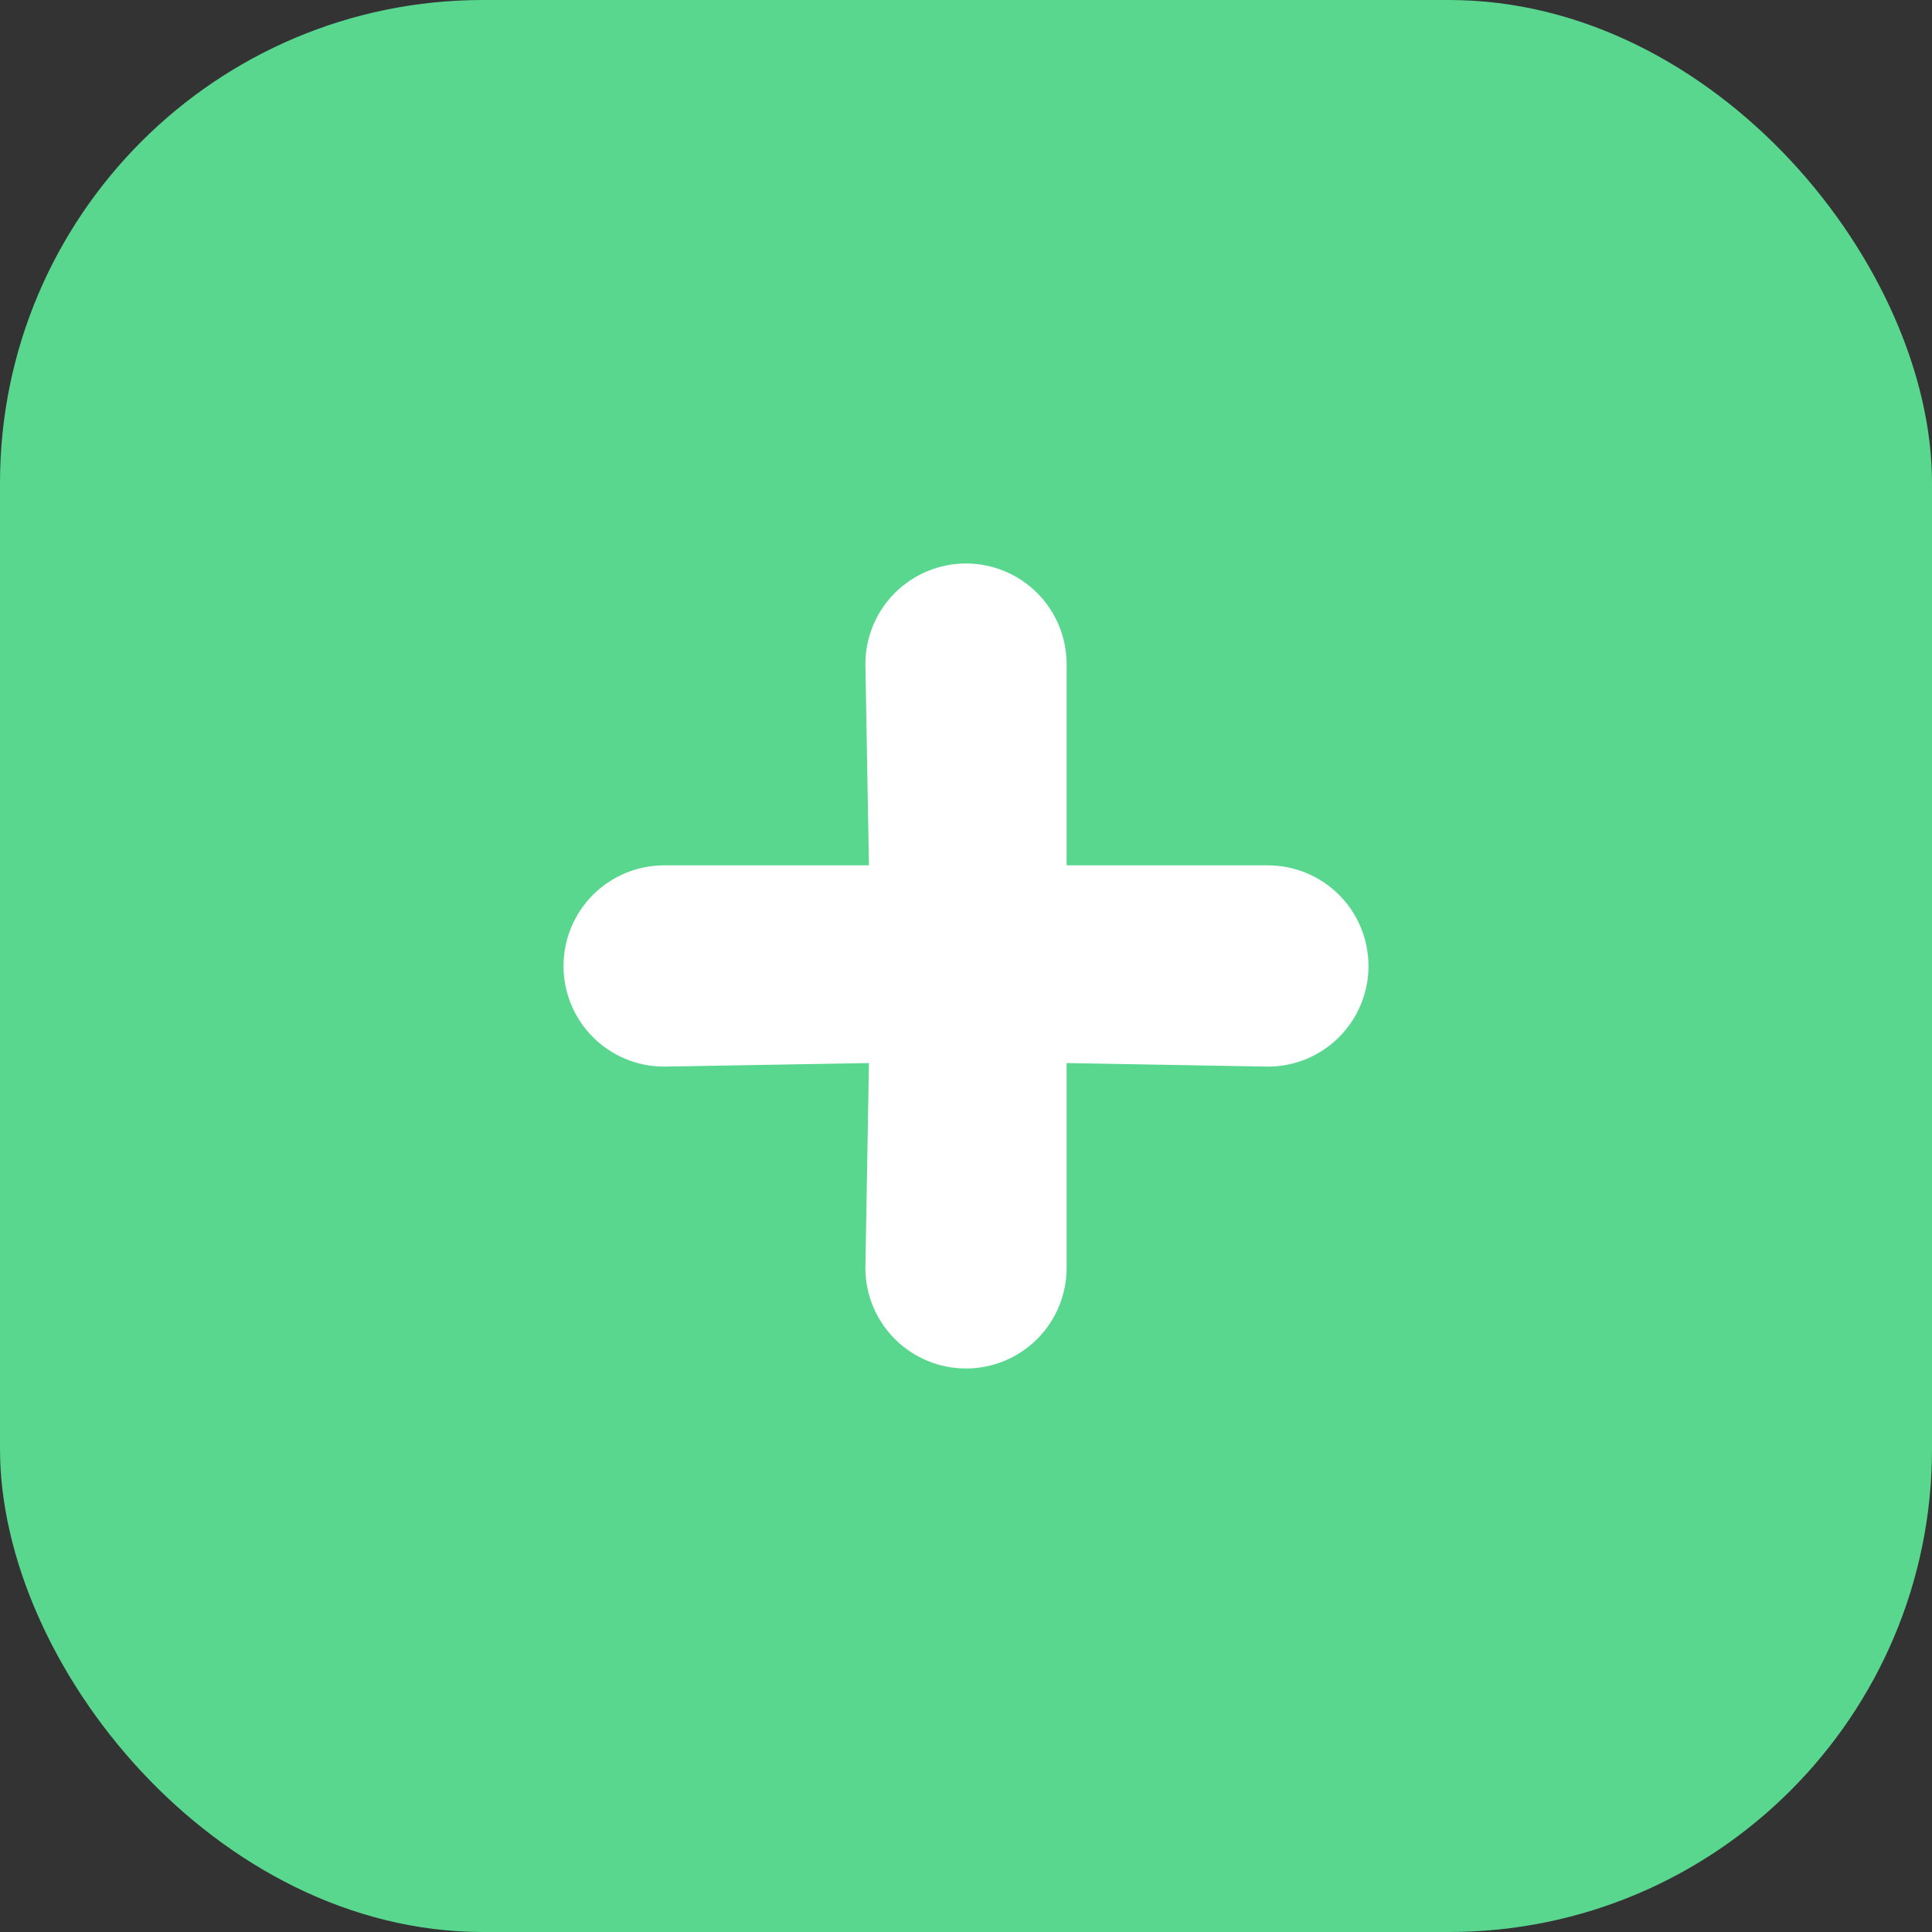
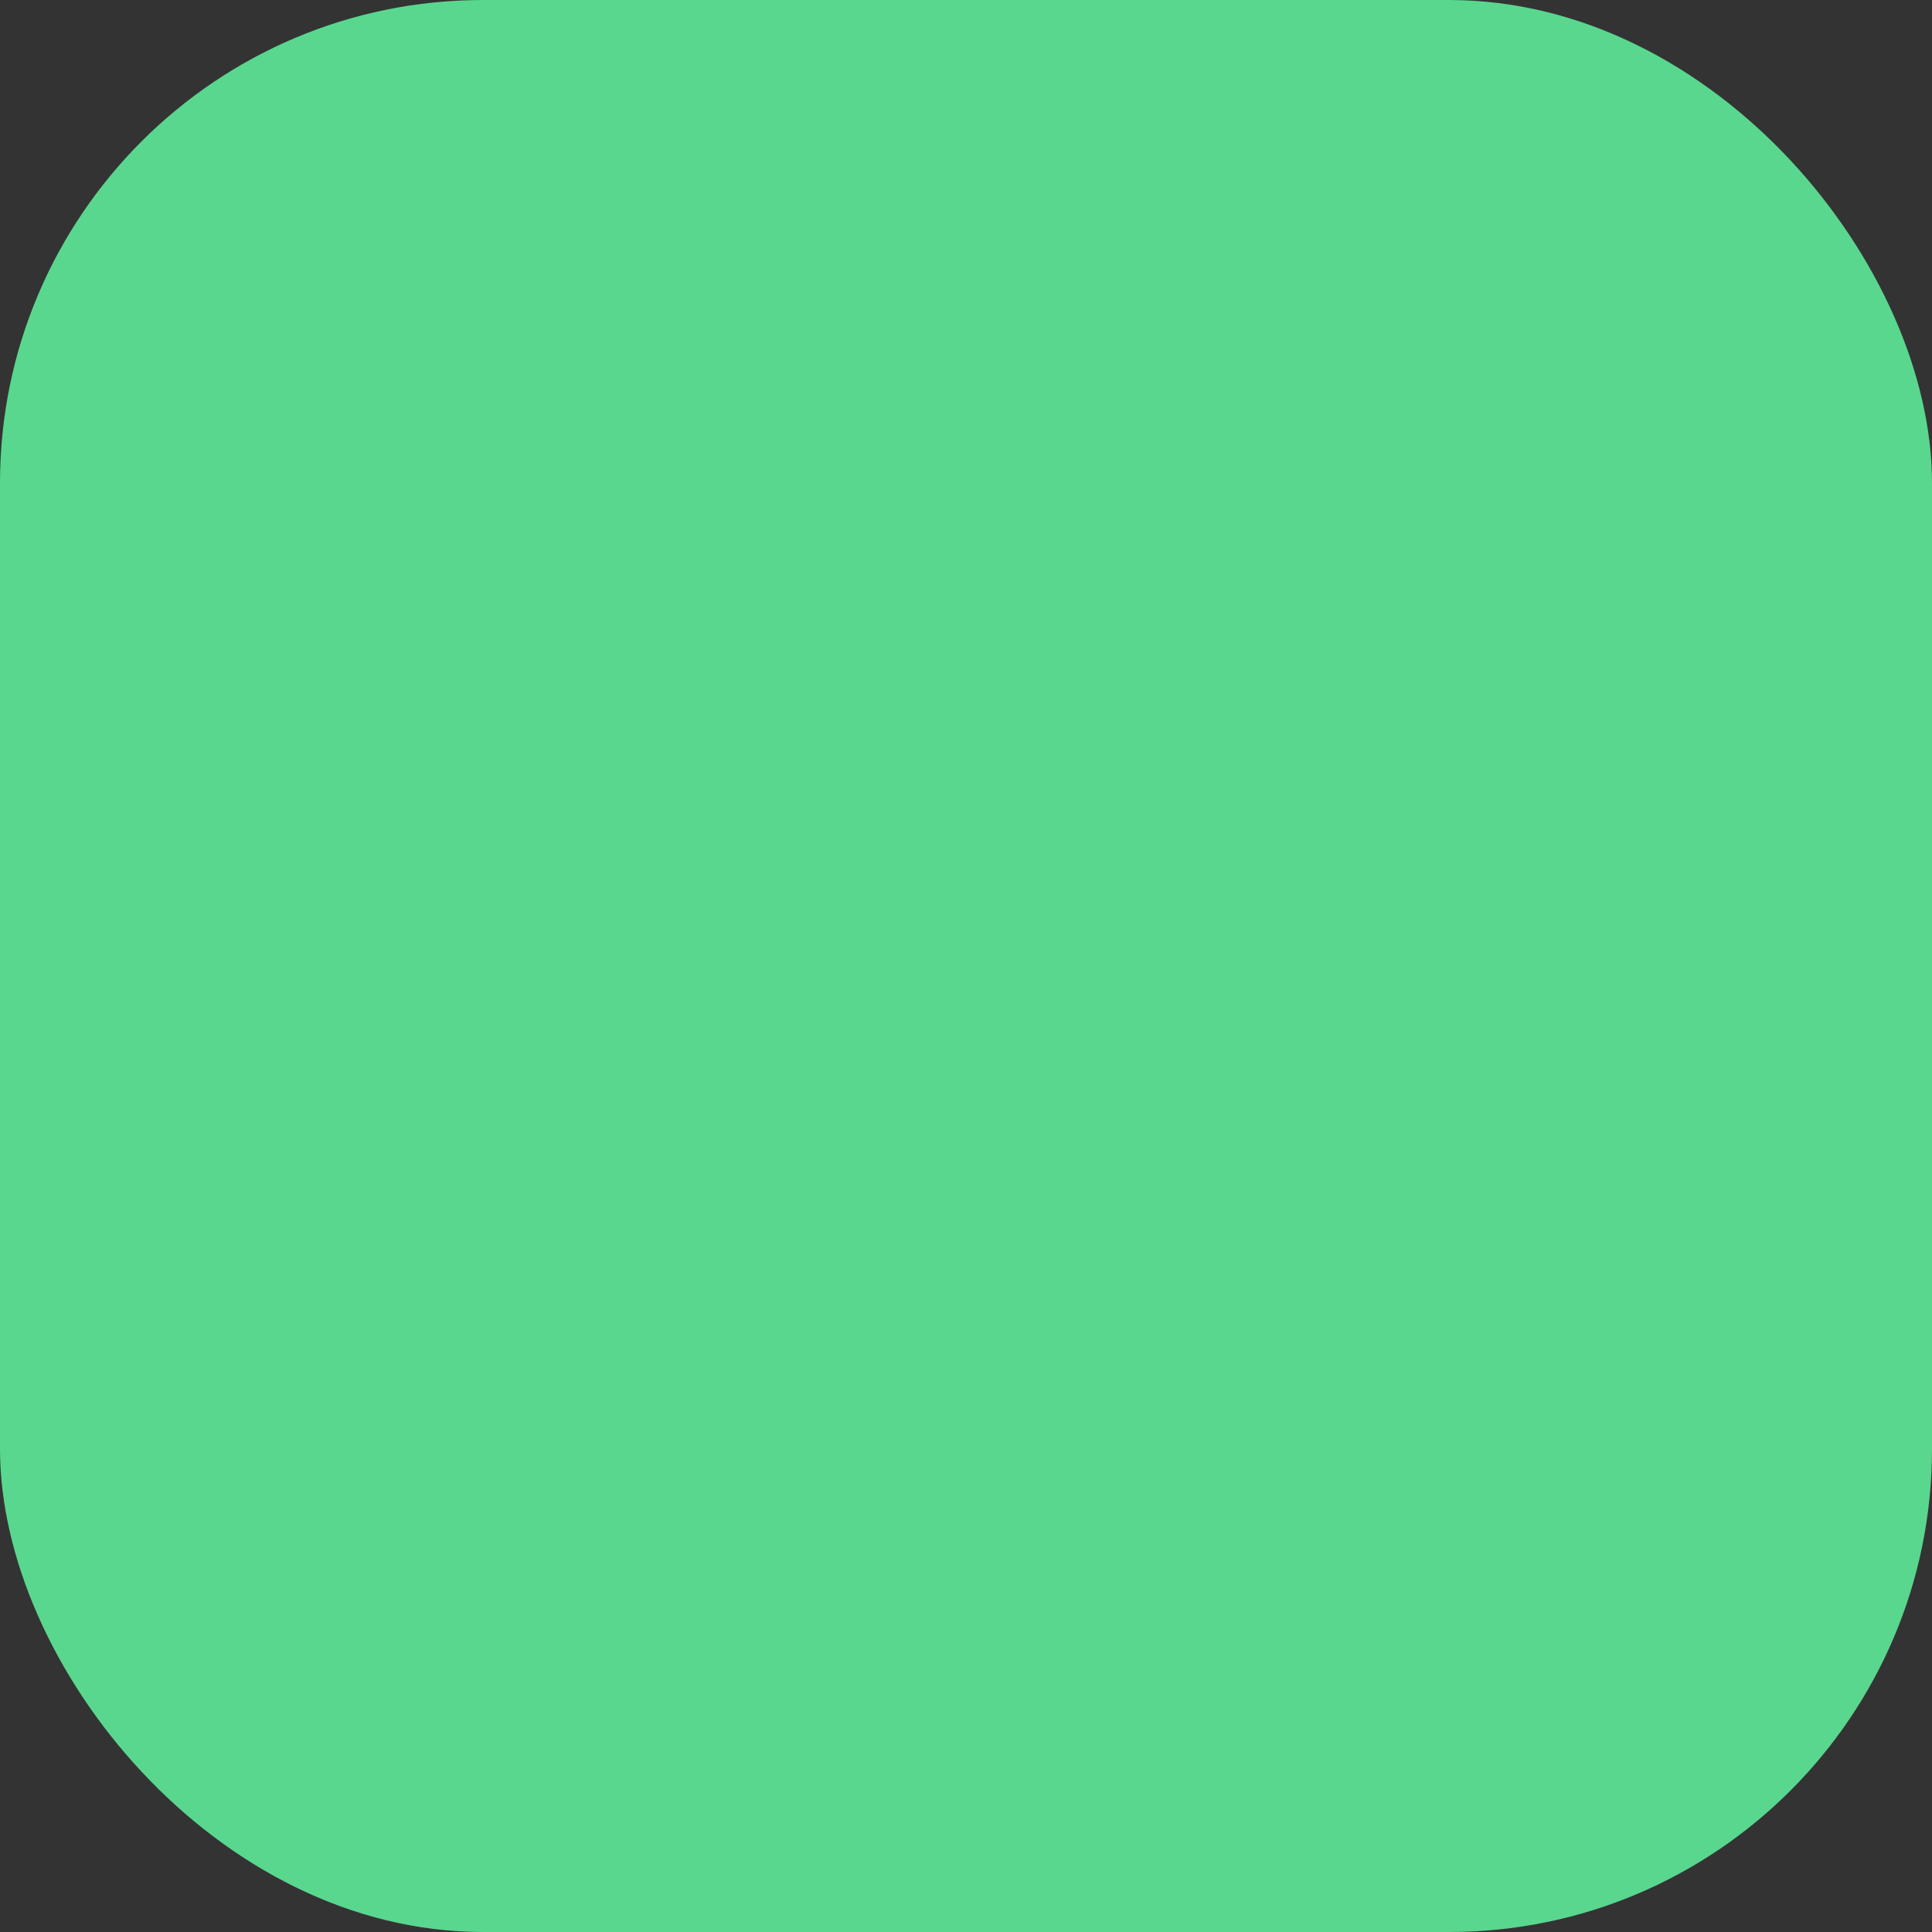
<svg xmlns="http://www.w3.org/2000/svg" width="64" height="64" viewBox="0 0 64 64" fill="none">
  <rect x="0" y="0" width="64" height="64" fill="#333333" stroke="none" />
  <rect width="64" height="64" rx="16" fill="#59D78F" />
-   <path d="M42 28.666H35.333V22C35.333 21.116 34.982 20.268 34.357 19.643C33.732 19.018 32.884 18.666 32 18.666C31.116 18.666 30.268 19.018 29.643 19.643C29.018 20.268 28.667 21.116 28.667 22L28.785 28.666H22C21.116 28.666 20.268 29.018 19.643 29.643C19.018 30.268 18.667 31.116 18.667 32C18.667 32.884 19.018 33.732 19.643 34.357C20.268 34.982 21.116 35.333 22 35.333L28.785 35.215L28.667 42C28.667 42.884 29.018 43.732 29.643 44.357C30.268 44.982 31.116 45.333 32 45.333C32.884 45.333 33.732 44.982 34.357 44.357C34.982 43.732 35.333 42.884 35.333 42V35.215L42 35.333C42.884 35.333 43.732 34.982 44.357 34.357C44.982 33.732 45.333 32.884 45.333 32C45.333 31.116 44.982 30.268 44.357 29.643C43.732 29.018 42.884 28.666 42 28.666Z" fill="white" />
</svg>